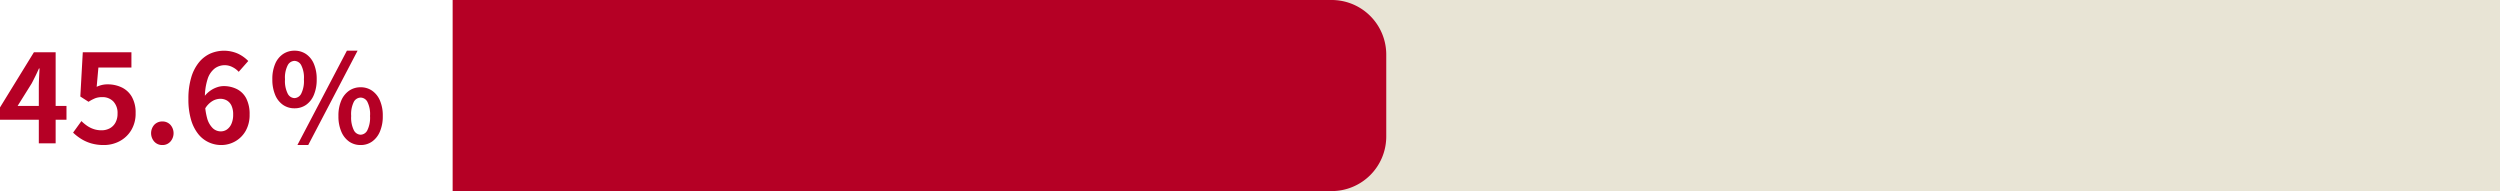
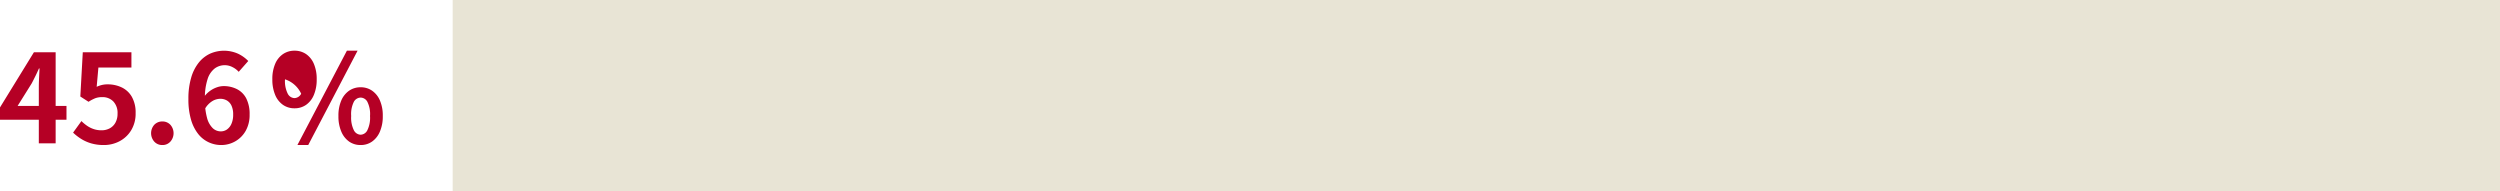
<svg xmlns="http://www.w3.org/2000/svg" id="コンポーネント_81_10" data-name="コンポーネント 81 – 10" width="366.332" height="28" viewBox="0 0 366.332 28">
  <rect id="長方形_1195" data-name="長方形 1195" width="300" height="28" transform="translate(66.332)" fill="#e8e4d5" />
-   <path id="長方形_1194" data-name="長方形 1194" d="M0,0H128.8a8,8,0,0,1,8,8V20a8,8,0,0,1-8,8H0a0,0,0,0,1,0,0V0A0,0,0,0,1,0,0Z" transform="translate(66.332)" fill="#b50025" />
  <path id="パス_2975" data-name="パス 2975" d="M6.356,21V12.81q0-.576.036-1.377t.072-1.4h-.09q-.234.54-.5,1.08t-.558,1.1l-2.07,3.312h7.164v2.016H.668v-1.8L5.636,7.662H8.822V21Zm9.54.252A6.493,6.493,0,0,1,14.006,21a5.936,5.936,0,0,1-1.476-.666,7.364,7.364,0,0,1-1.152-.9L12.6,17.742a5.964,5.964,0,0,0,.819.684,3.879,3.879,0,0,0,.972.486,3.538,3.538,0,0,0,1.143.18,2.508,2.508,0,0,0,1.215-.288,2.081,2.081,0,0,0,.837-.837,2.679,2.679,0,0,0,.306-1.323,2.431,2.431,0,0,0-.621-1.782,2.186,2.186,0,0,0-1.629-.63,2.861,2.861,0,0,0-.99.153,5.574,5.574,0,0,0-1.008.531l-1.206-.774.36-6.48h7.128V9.894H15.086l-.252,2.826a4.257,4.257,0,0,1,.774-.27,3.574,3.574,0,0,1,.828-.09,4.753,4.753,0,0,1,2.052.441,3.405,3.405,0,0,1,1.494,1.377,4.621,4.621,0,0,1,.558,2.394,4.682,4.682,0,0,1-.657,2.529,4.378,4.378,0,0,1-1.71,1.6A4.852,4.852,0,0,1,15.9,21.252Zm8.568,0a1.551,1.551,0,0,1-1.188-.5,1.858,1.858,0,0,1,0-2.466,1.579,1.579,0,0,1,1.188-.486,1.557,1.557,0,0,1,1.17.486,1.858,1.858,0,0,1,0,2.466A1.53,1.53,0,0,1,24.464,21.252Zm8.6,0a4.333,4.333,0,0,1-1.809-.4,4.232,4.232,0,0,1-1.539-1.215,6.088,6.088,0,0,1-1.053-2.088,10.47,10.47,0,0,1-.387-3.033,10.771,10.771,0,0,1,.423-3.2,6.314,6.314,0,0,1,1.143-2.2,4.6,4.6,0,0,1,1.647-1.269,5.051,5.051,0,0,1,4.068.027A5.16,5.16,0,0,1,37.046,8.94l-1.4,1.584a2.969,2.969,0,0,0-.9-.684,2.464,2.464,0,0,0-2.6.18,3.172,3.172,0,0,0-1.053,1.548,8.84,8.84,0,0,0-.4,2.952,9.792,9.792,0,0,0,.315,2.763,3.256,3.256,0,0,0,.837,1.5,1.709,1.709,0,0,0,1.17.468,1.565,1.565,0,0,0,.909-.279,1.972,1.972,0,0,0,.657-.828,3.253,3.253,0,0,0,.252-1.359,2.991,2.991,0,0,0-.243-1.3,1.718,1.718,0,0,0-.666-.756,1.916,1.916,0,0,0-1-.252,2.325,2.325,0,0,0-1.134.333,3.173,3.173,0,0,0-1.1,1.161L30.566,14.2a3.77,3.77,0,0,1,.855-.864,3.838,3.838,0,0,1,1.026-.54,3.03,3.03,0,0,1,.963-.18,4.279,4.279,0,0,1,1.989.45,3.151,3.151,0,0,1,1.359,1.368,5.022,5.022,0,0,1,.486,2.358,4.717,4.717,0,0,1-.567,2.367A4.055,4.055,0,0,1,35.156,20.7,4.113,4.113,0,0,1,33.068,21.252Z" transform="translate(-0.668)" fill="#b50025" />
-   <path id="パス_2976" data-name="パス 2976" d="M3.816-5.13a2.9,2.9,0,0,1-1.674-.5A3.3,3.3,0,0,1,.99-7.092,5.721,5.721,0,0,1,.576-9.378,5.59,5.59,0,0,1,.99-11.646a3.252,3.252,0,0,1,1.152-1.431,2.936,2.936,0,0,1,1.674-.495,2.955,2.955,0,0,1,1.7.495A3.277,3.277,0,0,1,6.66-11.646a5.59,5.59,0,0,1,.414,2.268A5.721,5.721,0,0,1,6.66-7.092,3.325,3.325,0,0,1,5.517-5.634,2.917,2.917,0,0,1,3.816-5.13Zm0-1.494A1.161,1.161,0,0,0,4.8-7.263a4.125,4.125,0,0,0,.4-2.115,3.973,3.973,0,0,0-.4-2.079,1.165,1.165,0,0,0-.981-.621,1.165,1.165,0,0,0-.981.621A3.973,3.973,0,0,0,2.43-9.378a4.125,4.125,0,0,0,.405,2.115A1.161,1.161,0,0,0,3.816-6.624ZM4.248.252,11.5-13.572h1.566L5.832.252Zm9.27,0a2.887,2.887,0,0,1-1.683-.5A3.385,3.385,0,0,1,10.683-1.71,5.614,5.614,0,0,1,10.26-4a5.535,5.535,0,0,1,.423-2.286,3.336,3.336,0,0,1,1.152-1.431,2.924,2.924,0,0,1,1.683-.495,2.894,2.894,0,0,1,1.665.495,3.336,3.336,0,0,1,1.152,1.431A5.535,5.535,0,0,1,16.758-4a5.614,5.614,0,0,1-.423,2.286A3.385,3.385,0,0,1,15.183-.252,2.857,2.857,0,0,1,13.518.252Zm0-1.512A1.141,1.141,0,0,0,14.49-1.9a4.156,4.156,0,0,0,.4-2.1,4.036,4.036,0,0,0-.4-2.1,1.148,1.148,0,0,0-.972-.6,1.161,1.161,0,0,0-.99.6,4.036,4.036,0,0,0-.4,2.1,4.156,4.156,0,0,0,.4,2.1A1.153,1.153,0,0,0,13.518-1.26Z" transform="translate(39.332 21)" fill="#b50025" />
+   <path id="パス_2976" data-name="パス 2976" d="M3.816-5.13a2.9,2.9,0,0,1-1.674-.5A3.3,3.3,0,0,1,.99-7.092,5.721,5.721,0,0,1,.576-9.378,5.59,5.59,0,0,1,.99-11.646a3.252,3.252,0,0,1,1.152-1.431,2.936,2.936,0,0,1,1.674-.495,2.955,2.955,0,0,1,1.7.495A3.277,3.277,0,0,1,6.66-11.646a5.59,5.59,0,0,1,.414,2.268A5.721,5.721,0,0,1,6.66-7.092,3.325,3.325,0,0,1,5.517-5.634,2.917,2.917,0,0,1,3.816-5.13Zm0-1.494A1.161,1.161,0,0,0,4.8-7.263A3.973,3.973,0,0,0,2.43-9.378a4.125,4.125,0,0,0,.405,2.115A1.161,1.161,0,0,0,3.816-6.624ZM4.248.252,11.5-13.572h1.566L5.832.252Zm9.27,0a2.887,2.887,0,0,1-1.683-.5A3.385,3.385,0,0,1,10.683-1.71,5.614,5.614,0,0,1,10.26-4a5.535,5.535,0,0,1,.423-2.286,3.336,3.336,0,0,1,1.152-1.431,2.924,2.924,0,0,1,1.683-.495,2.894,2.894,0,0,1,1.665.495,3.336,3.336,0,0,1,1.152,1.431A5.535,5.535,0,0,1,16.758-4a5.614,5.614,0,0,1-.423,2.286A3.385,3.385,0,0,1,15.183-.252,2.857,2.857,0,0,1,13.518.252Zm0-1.512A1.141,1.141,0,0,0,14.49-1.9a4.156,4.156,0,0,0,.4-2.1,4.036,4.036,0,0,0-.4-2.1,1.148,1.148,0,0,0-.972-.6,1.161,1.161,0,0,0-.99.6,4.036,4.036,0,0,0-.4,2.1,4.156,4.156,0,0,0,.4,2.1A1.153,1.153,0,0,0,13.518-1.26Z" transform="translate(39.332 21)" fill="#b50025" />
</svg>